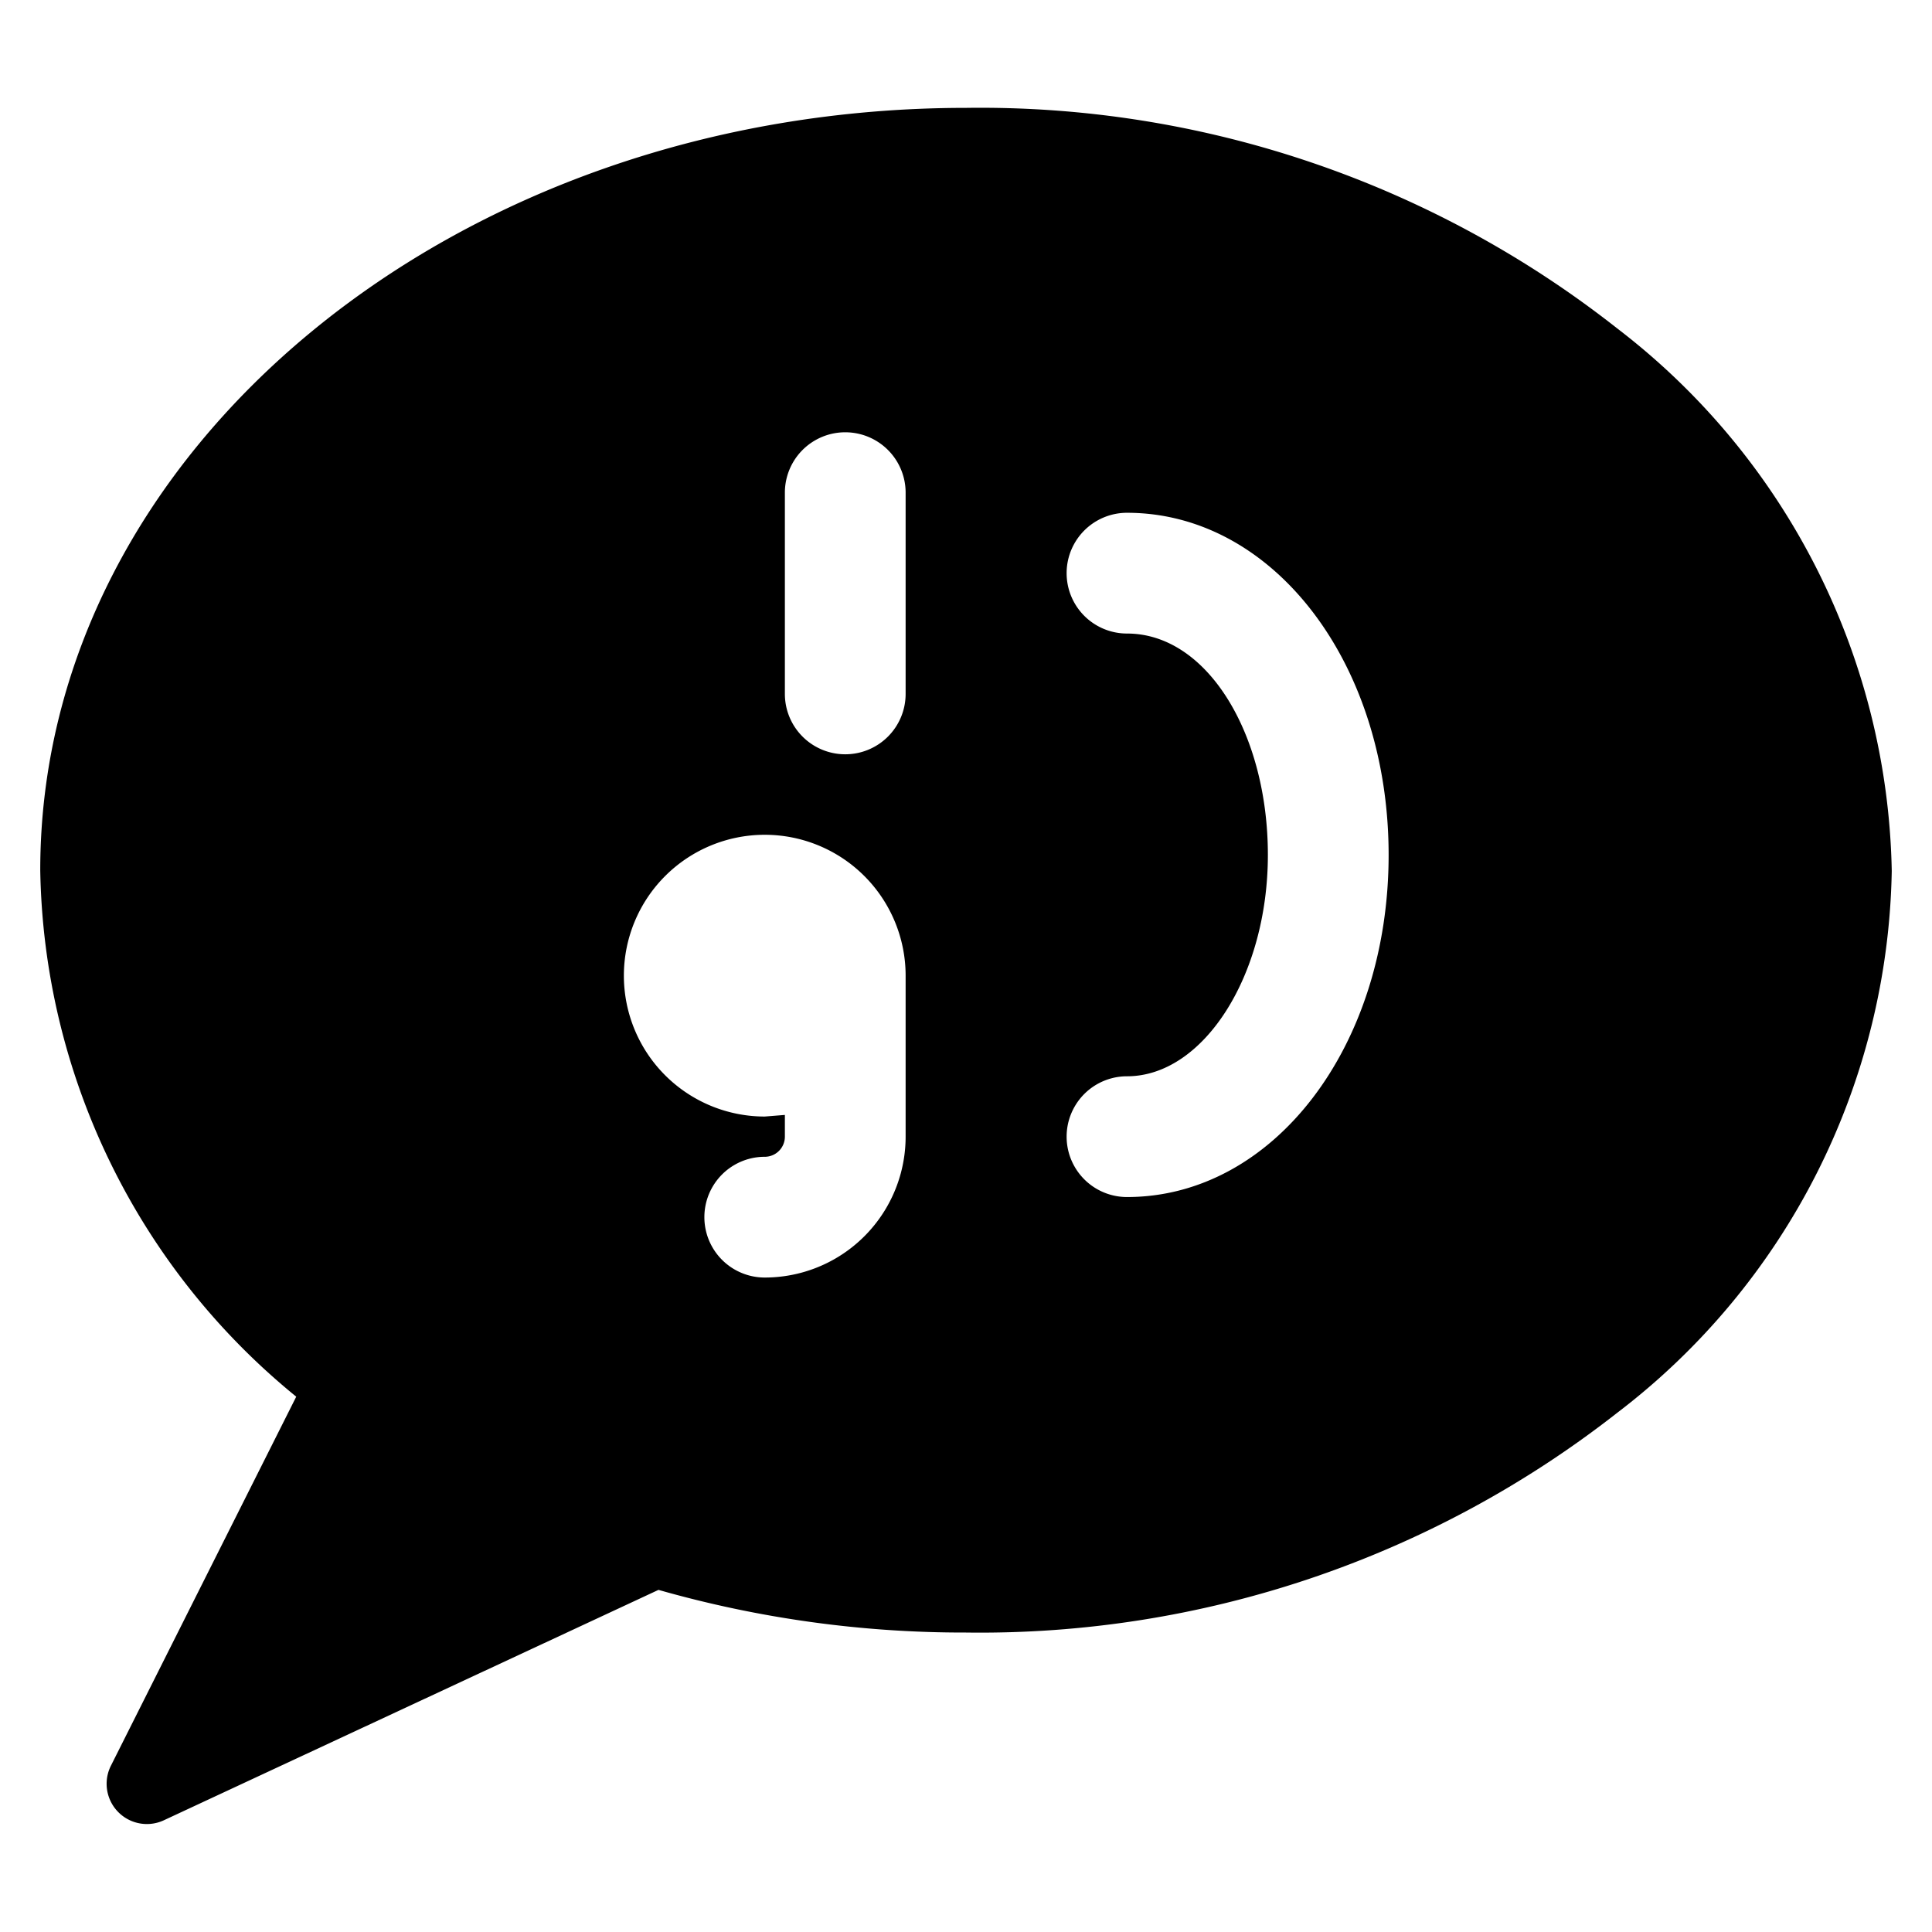
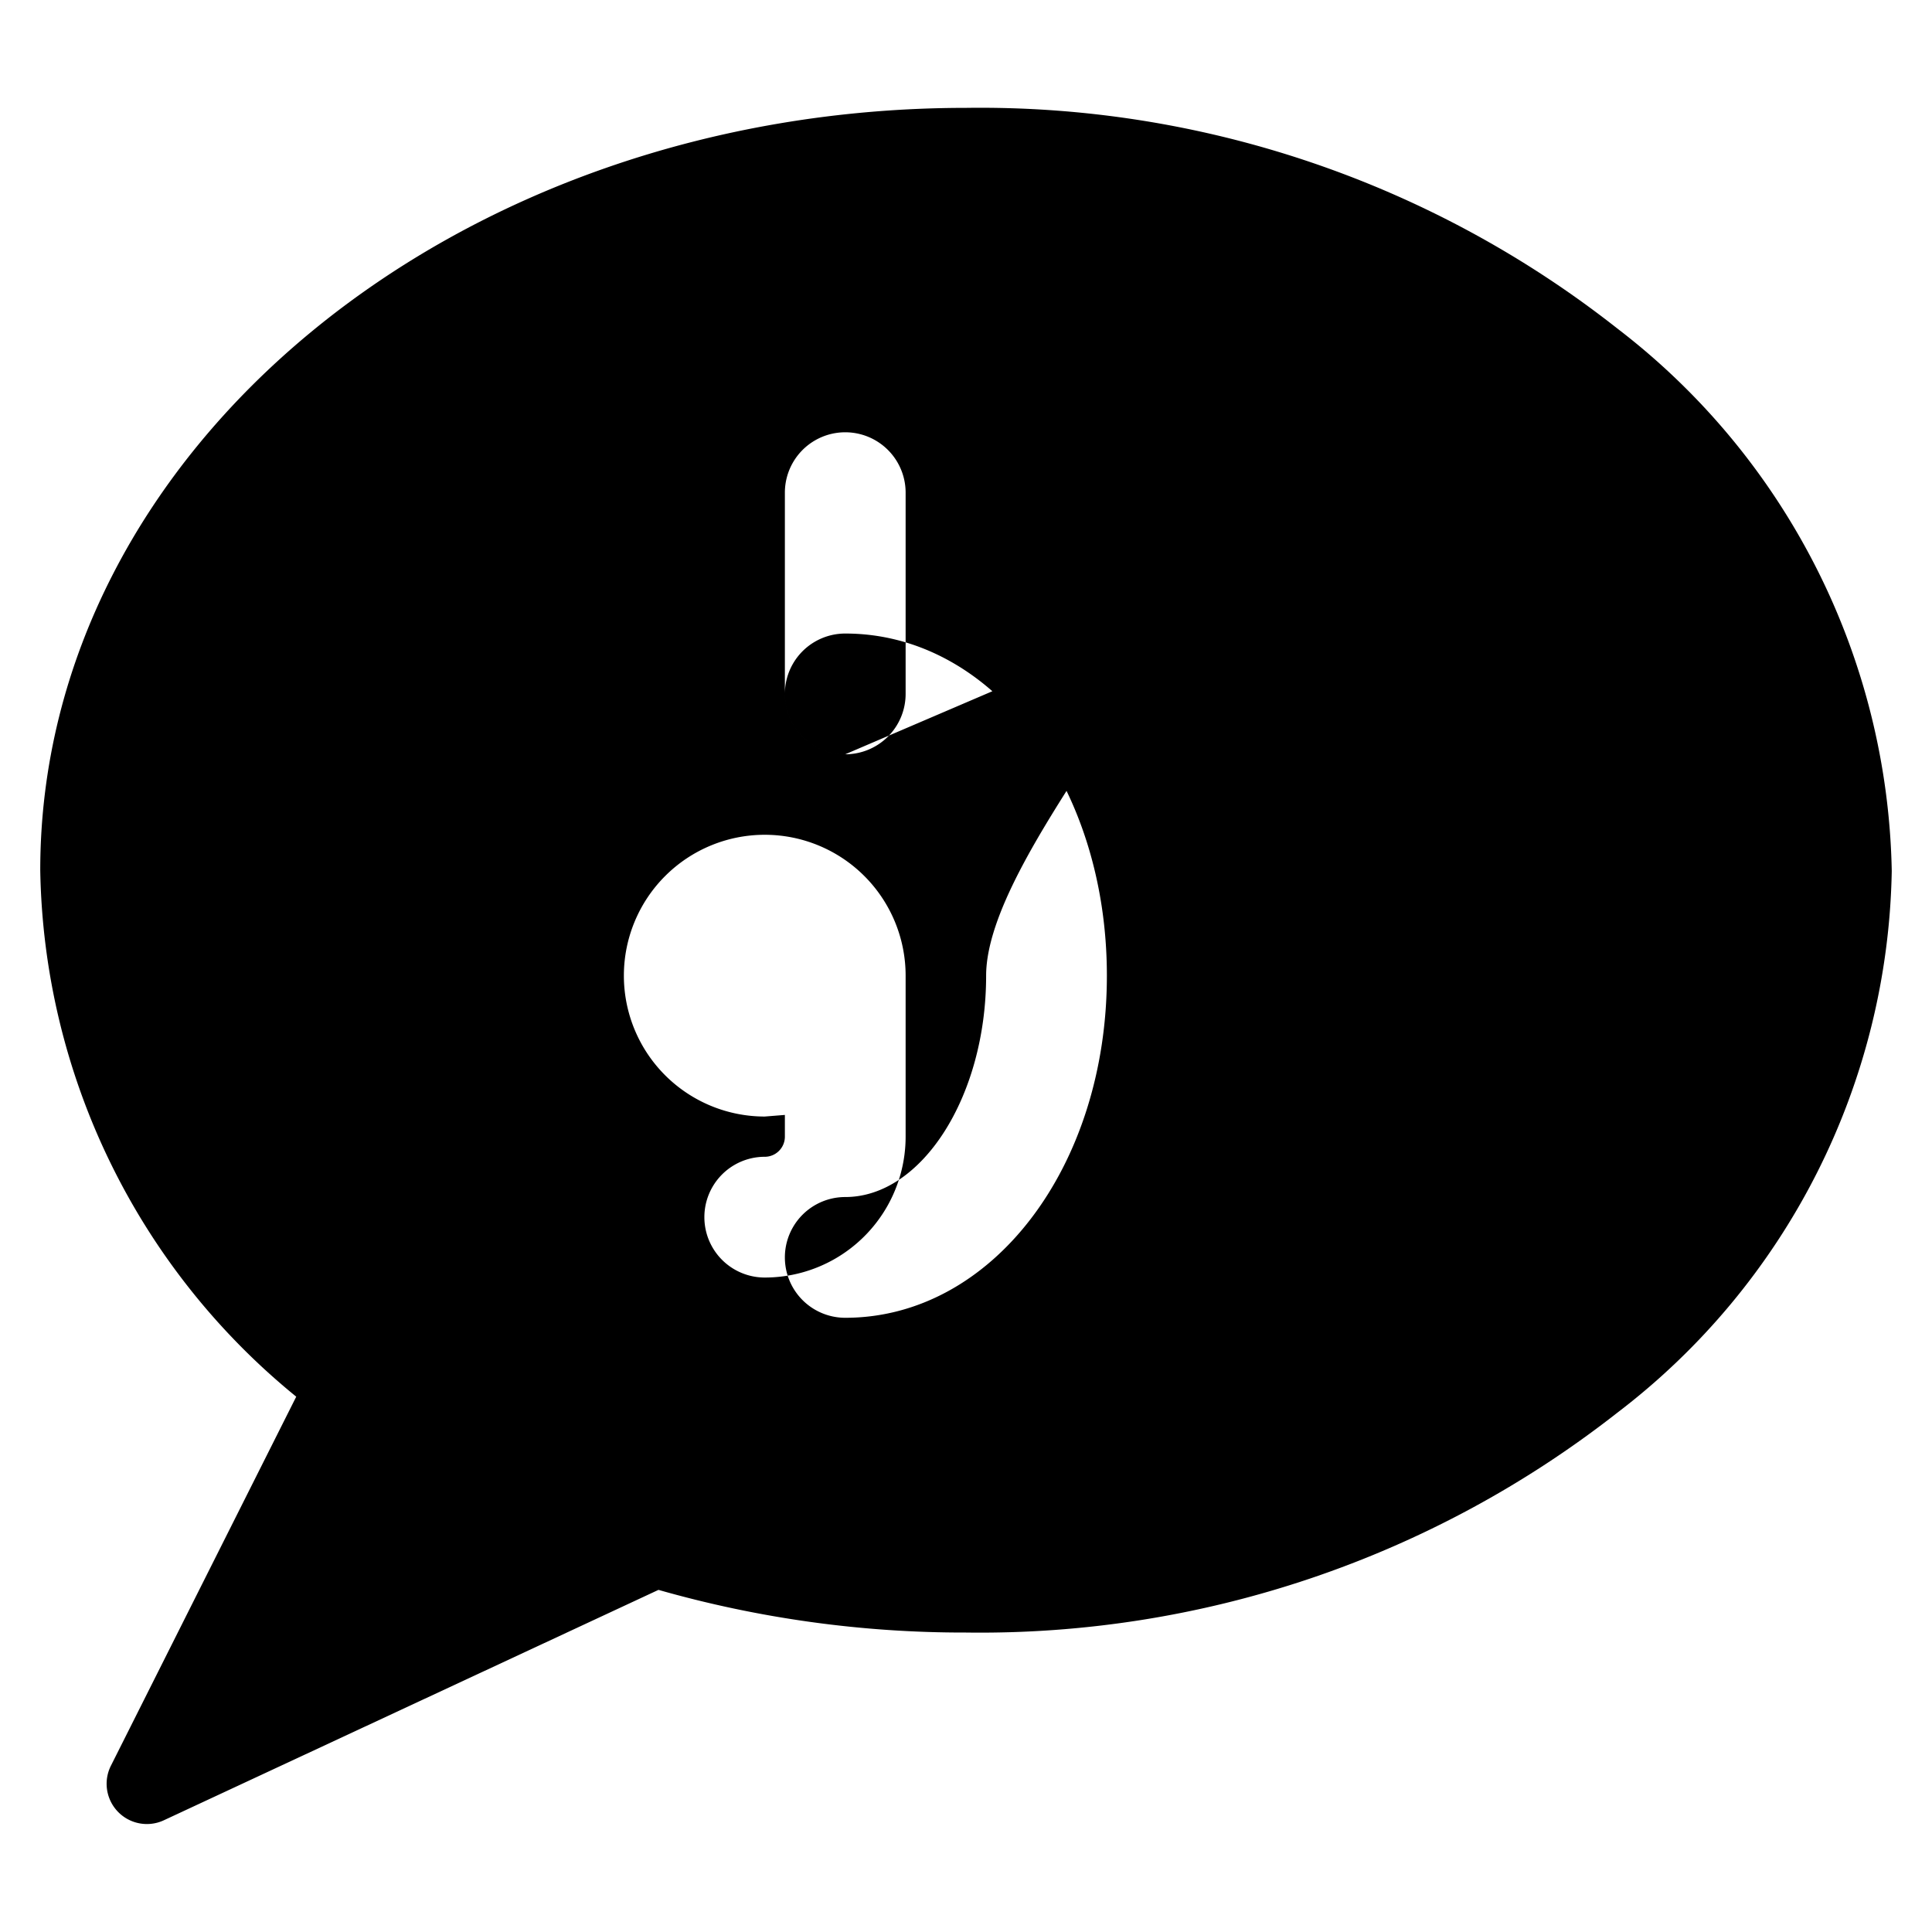
<svg xmlns="http://www.w3.org/2000/svg" viewBox="0 0 24 24">
-   <path d="M20.09 4.08A12.79 12.79 0 0 0 12 1.34C5.66 1.34 0.5 5.59 0.5 10.81a8.61 8.61 0 0 0 3.18 6.54l-2.3 4.58a0.5 0.5 0 0 0 0.66 0.68l6.14 -2.86a13.82 13.82 0 0 0 3.82 0.53 12.83 12.83 0 0 0 8.09 -2.73 8.65 8.65 0 0 0 3.41 -6.73 8.69 8.69 0 0 0 -3.41 -6.74ZM9.5 13.87a1.75 1.75 0 1 1 1.75 -1.75v2a1.75 1.75 0 0 1 -1.75 1.75 0.75 0.75 0 0 1 0 -1.5 0.25 0.25 0 0 0 0.25 -0.25v-0.27Zm1 -4.5a0.75 0.75 0 0 1 -0.75 -0.75v-2.5a0.75 0.75 0 0 1 1.5 0v2.5a0.75 0.75 0 0 1 -0.75 0.75Zm3.5 -1.5a0.75 0.75 0 0 1 0 -1.5c1.82 0 3.25 1.87 3.25 4.25s-1.43 4.25 -3.25 4.25a0.75 0.75 0 0 1 0 -1.5c0.95 0 1.75 -1.25 1.75 -2.75S15 7.87 14 7.87Z" fill="#000000" stroke-width="1" />
+   <path d="M20.09 4.08A12.79 12.79 0 0 0 12 1.34C5.66 1.34 0.5 5.59 0.5 10.81a8.61 8.61 0 0 0 3.18 6.54l-2.3 4.58a0.5 0.5 0 0 0 0.66 0.68l6.14 -2.86a13.82 13.82 0 0 0 3.82 0.53 12.83 12.83 0 0 0 8.09 -2.73 8.65 8.65 0 0 0 3.41 -6.73 8.69 8.69 0 0 0 -3.41 -6.74ZM9.5 13.87a1.75 1.75 0 1 1 1.75 -1.75v2a1.75 1.75 0 0 1 -1.75 1.75 0.75 0.75 0 0 1 0 -1.5 0.25 0.25 0 0 0 0.25 -0.25v-0.27Zm1 -4.5a0.75 0.75 0 0 1 -0.75 -0.75v-2.5a0.75 0.75 0 0 1 1.5 0v2.5a0.75 0.75 0 0 1 -0.75 0.75Za0.75 0.75 0 0 1 0 -1.5c1.82 0 3.25 1.87 3.25 4.25s-1.43 4.25 -3.25 4.25a0.75 0.75 0 0 1 0 -1.5c0.95 0 1.75 -1.25 1.75 -2.75S15 7.87 14 7.87Z" fill="#000000" stroke-width="1" />
</svg>